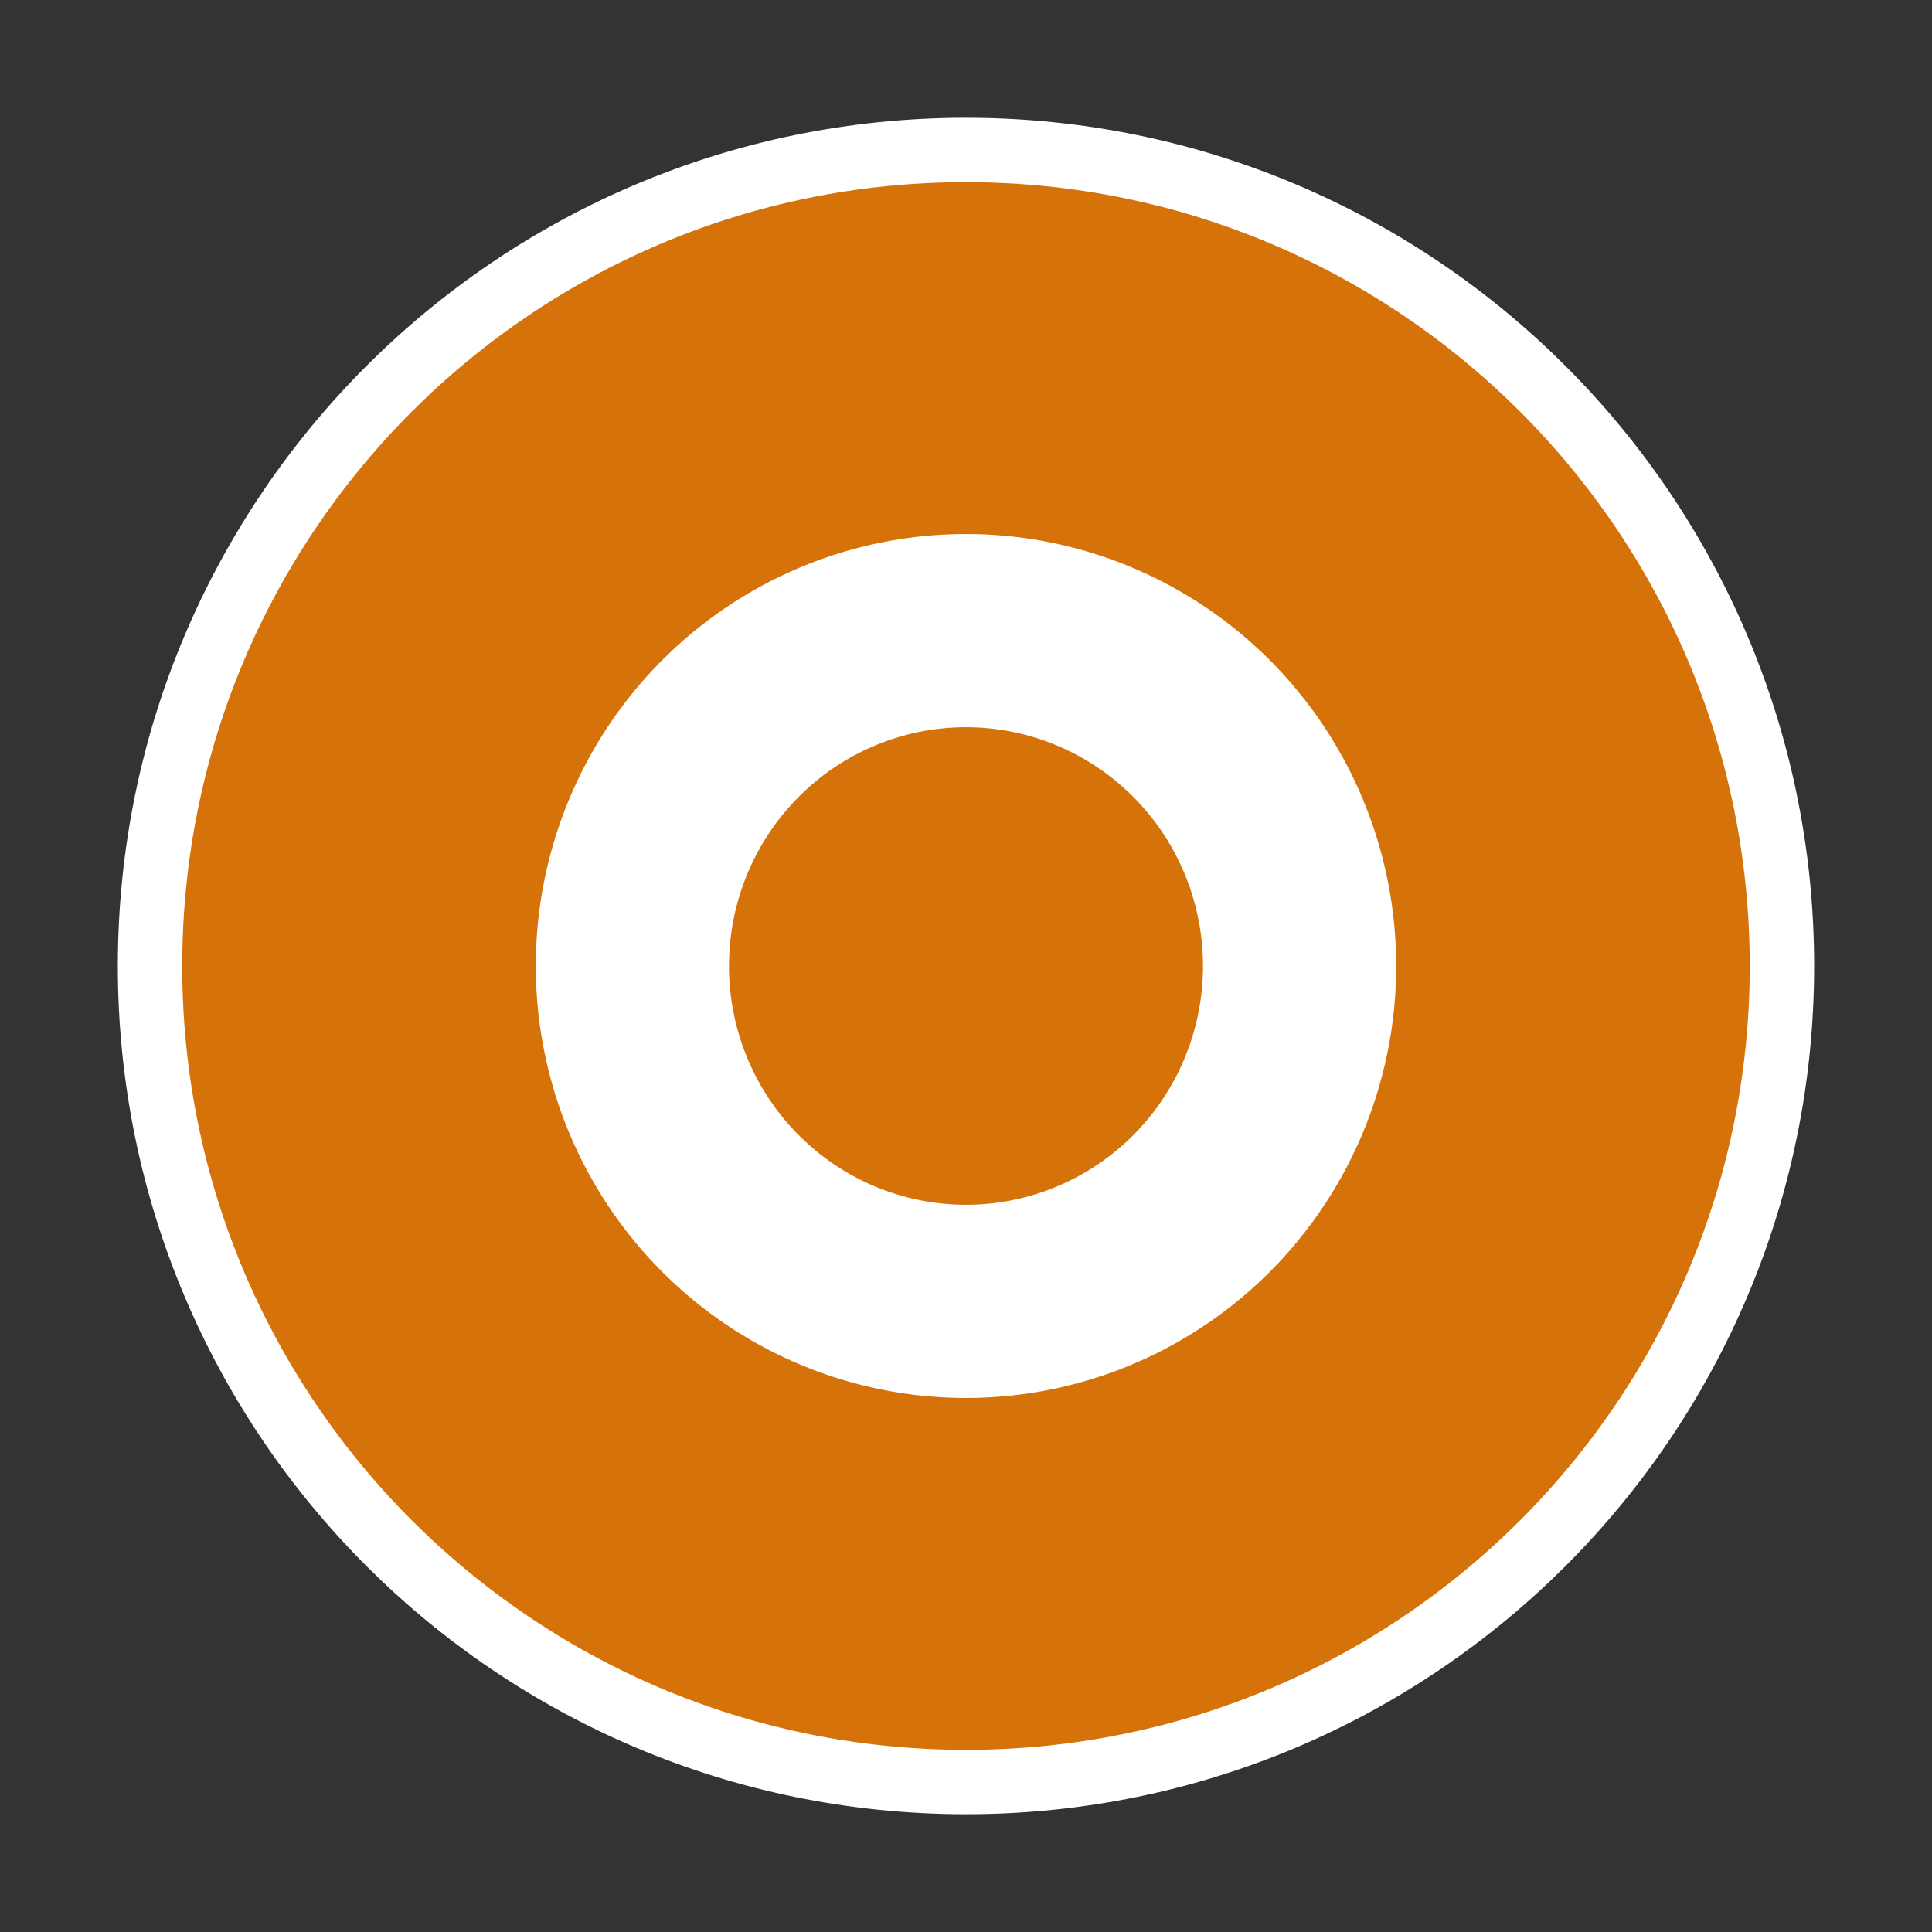
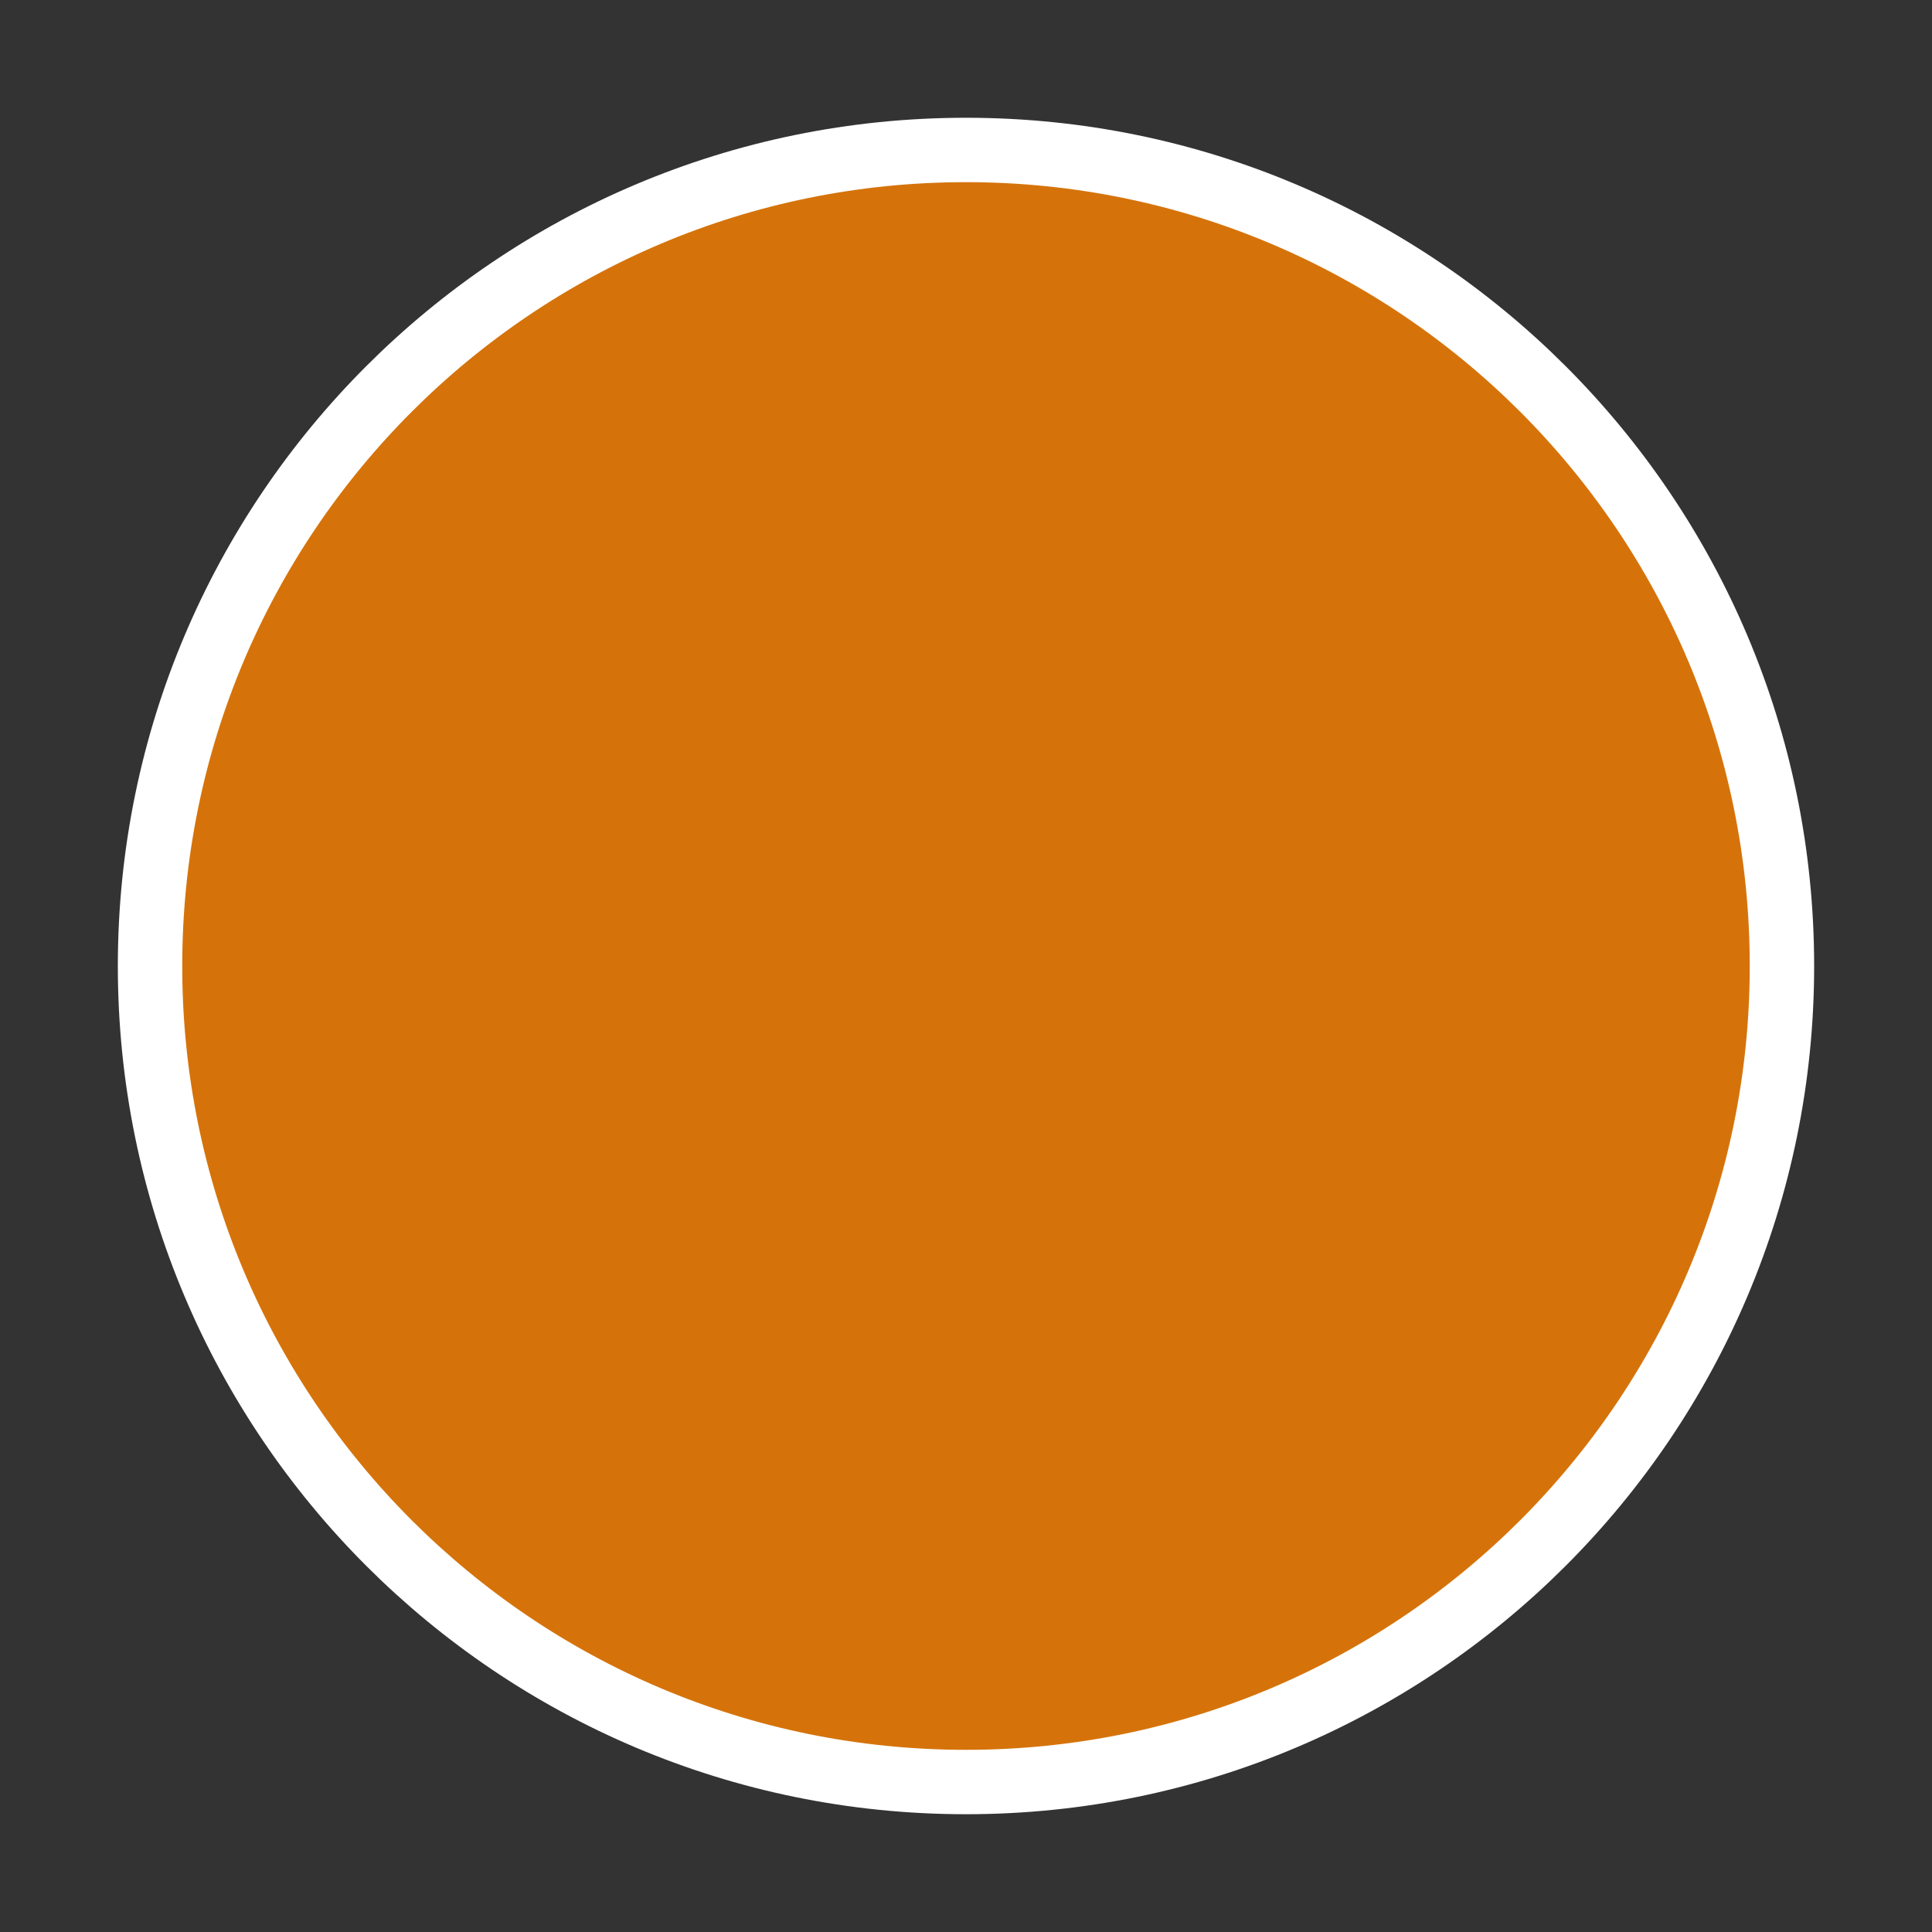
<svg xmlns="http://www.w3.org/2000/svg" version="1.1" width="150" height="150" viewBox="0 0 150 150" id="Livello_1" xml:space="preserve">
  <rect x="0" y="0" width="150" height="150" fill="#333333" stroke="none" />
  <defs id="defs23" />
  <g transform="translate(-225,-225)" id="g3762">
    <path d="m 363.35,300.002 c 0,34.985 -28.355,63.354 -63.353,63.354 -34.992,0 -63.348,-28.362 -63.348,-63.354 0,-34.997 28.355,-63.359 63.348,-63.359 34.995,0 63.353,28.371 63.353,63.359" id="path2" style="fill:#D5730A;fill-opacity:1;stroke:#ffffff;stroke-width:5;stroke-miterlimit:10;stroke-dasharray:none" />
-     <path d="m 326.697,298.243 a 25.9,26.037 0 1 1 -51.8,0 25.9,26.037 0 1 1 51.8,0 z" transform="translate(-0.797,1.757)" id="path3760" style="fill:none;stroke:#ffffff;stroke-width:15;stroke-miterlimit:4;stroke-opacity:1;stroke-dasharray:none" />
  </g>
</svg>